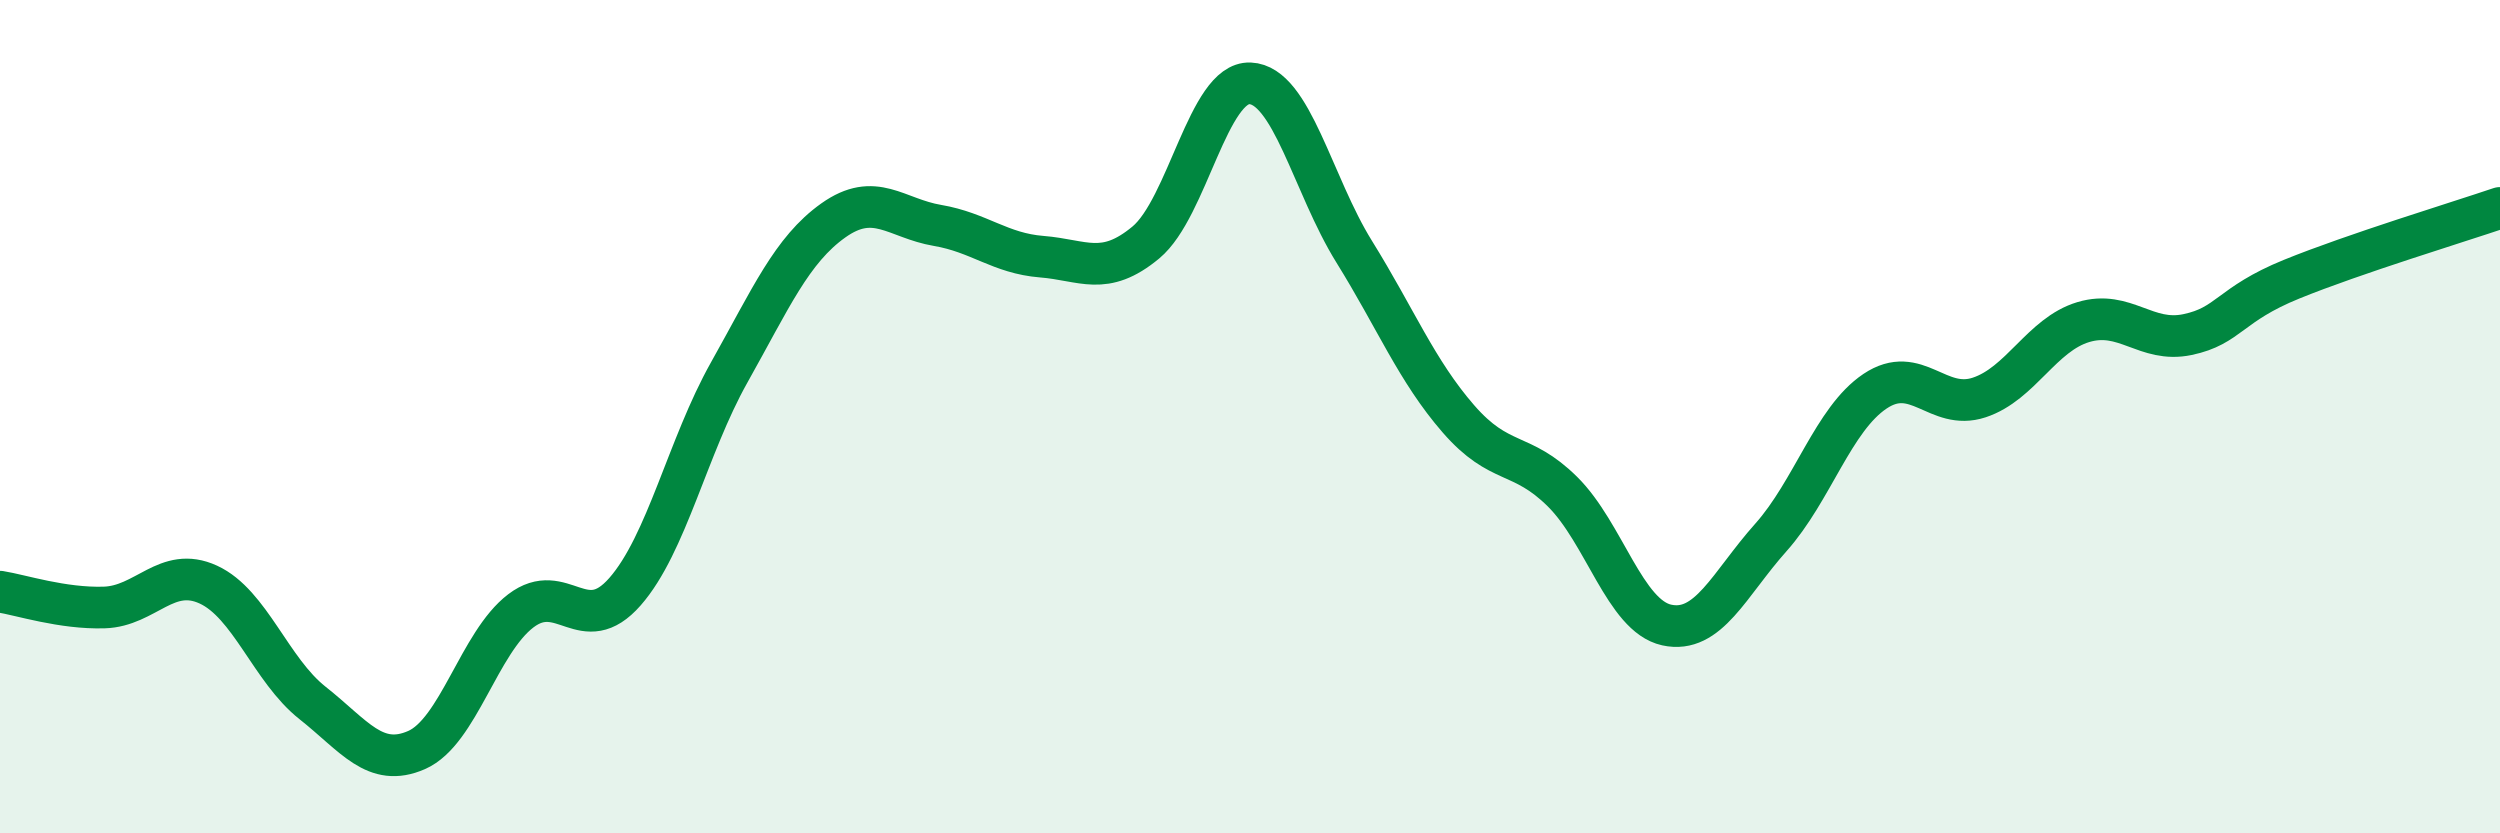
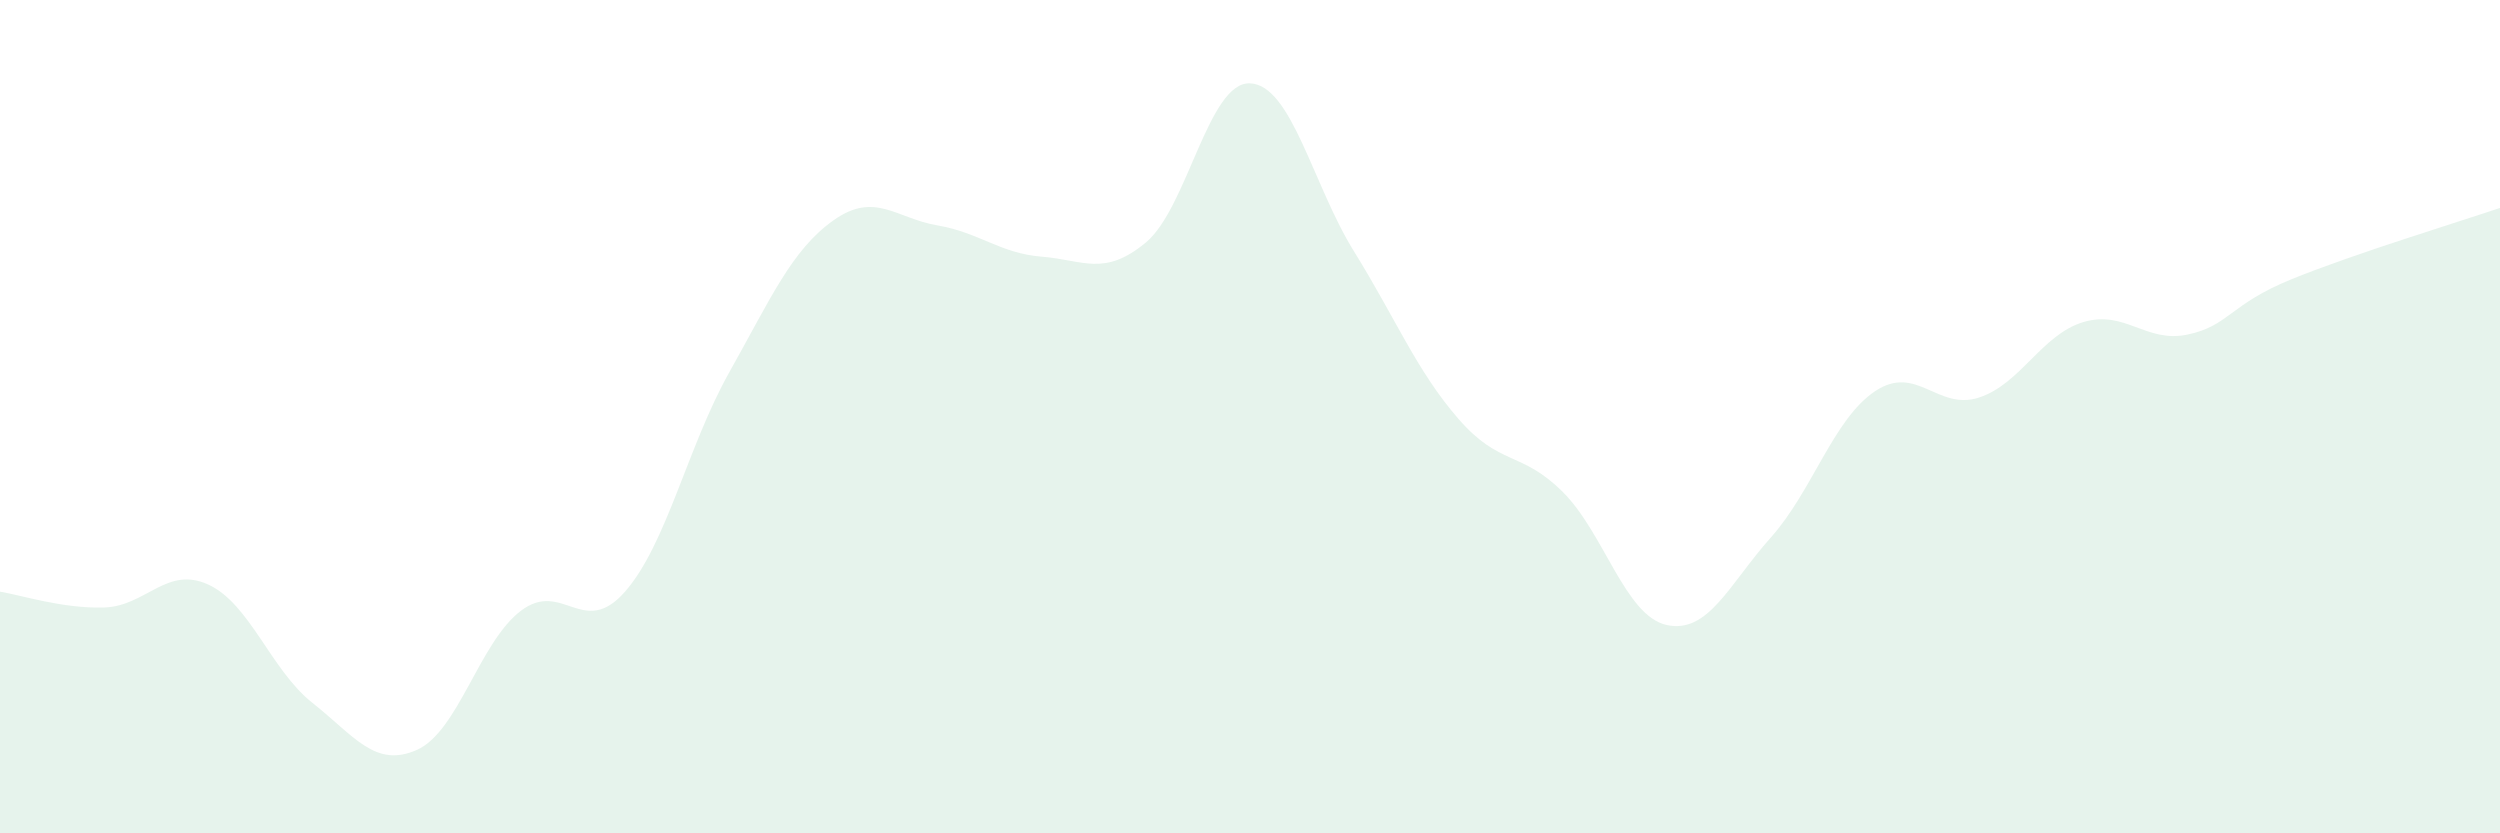
<svg xmlns="http://www.w3.org/2000/svg" width="60" height="20" viewBox="0 0 60 20">
  <path d="M 0,14.2 C 0.5,14.28 1.5,14.61 2.5,14.58 C 3.5,14.55 4,13.57 5,14.03 C 6,14.49 6.5,16.08 7.5,16.87 C 8.5,17.66 9,18.44 10,18 C 11,17.56 11.5,15.42 12.5,14.66 C 13.5,13.9 14,15.34 15,14.2 C 16,13.06 16.5,10.72 17.5,8.94 C 18.5,7.16 19,6 20,5.29 C 21,4.58 21.5,5.24 22.5,5.41 C 23.5,5.58 24,6.08 25,6.16 C 26,6.24 26.5,6.65 27.5,5.82 C 28.5,4.99 29,1.96 30,2 C 31,2.04 31.5,4.43 32.5,6.04 C 33.5,7.65 34,8.9 35,10.05 C 36,11.2 36.5,10.81 37.5,11.8 C 38.5,12.79 39,14.78 40,15 C 41,15.22 41.5,14.02 42.5,12.9 C 43.5,11.78 44,10.06 45,9.39 C 46,8.72 46.5,9.87 47.5,9.54 C 48.5,9.21 49,8.03 50,7.73 C 51,7.43 51.5,8.24 52.5,8.03 C 53.5,7.82 53.5,7.31 55,6.7 C 56.5,6.09 59,5.33 60,4.99L60 20L0 20Z" fill="#008740" opacity="0.1" stroke-linecap="round" stroke-linejoin="round" />
-   <path d="M 0,14.2 C 0.5,14.28 1.5,14.61 2.5,14.58 C 3.5,14.55 4,13.57 5,14.03 C 6,14.49 6.5,16.08 7.5,16.87 C 8.5,17.66 9,18.44 10,18 C 11,17.56 11.5,15.42 12.5,14.66 C 13.5,13.9 14,15.34 15,14.2 C 16,13.06 16.5,10.72 17.5,8.94 C 18.5,7.16 19,6 20,5.29 C 21,4.58 21.5,5.24 22.5,5.41 C 23.5,5.58 24,6.08 25,6.16 C 26,6.24 26.5,6.65 27.5,5.82 C 28.5,4.99 29,1.96 30,2 C 31,2.04 31.5,4.43 32.5,6.04 C 33.5,7.65 34,8.9 35,10.05 C 36,11.2 36.5,10.81 37.5,11.8 C 38.5,12.79 39,14.78 40,15 C 41,15.22 41.5,14.02 42.5,12.9 C 43.5,11.78 44,10.06 45,9.39 C 46,8.72 46.5,9.87 47.5,9.54 C 48.5,9.21 49,8.03 50,7.73 C 51,7.43 51.5,8.24 52.5,8.03 C 53.5,7.82 53.5,7.31 55,6.7 C 56.5,6.09 59,5.33 60,4.99" stroke="#008740" stroke-width="1" fill="none" stroke-linecap="round" stroke-linejoin="round" />
</svg>